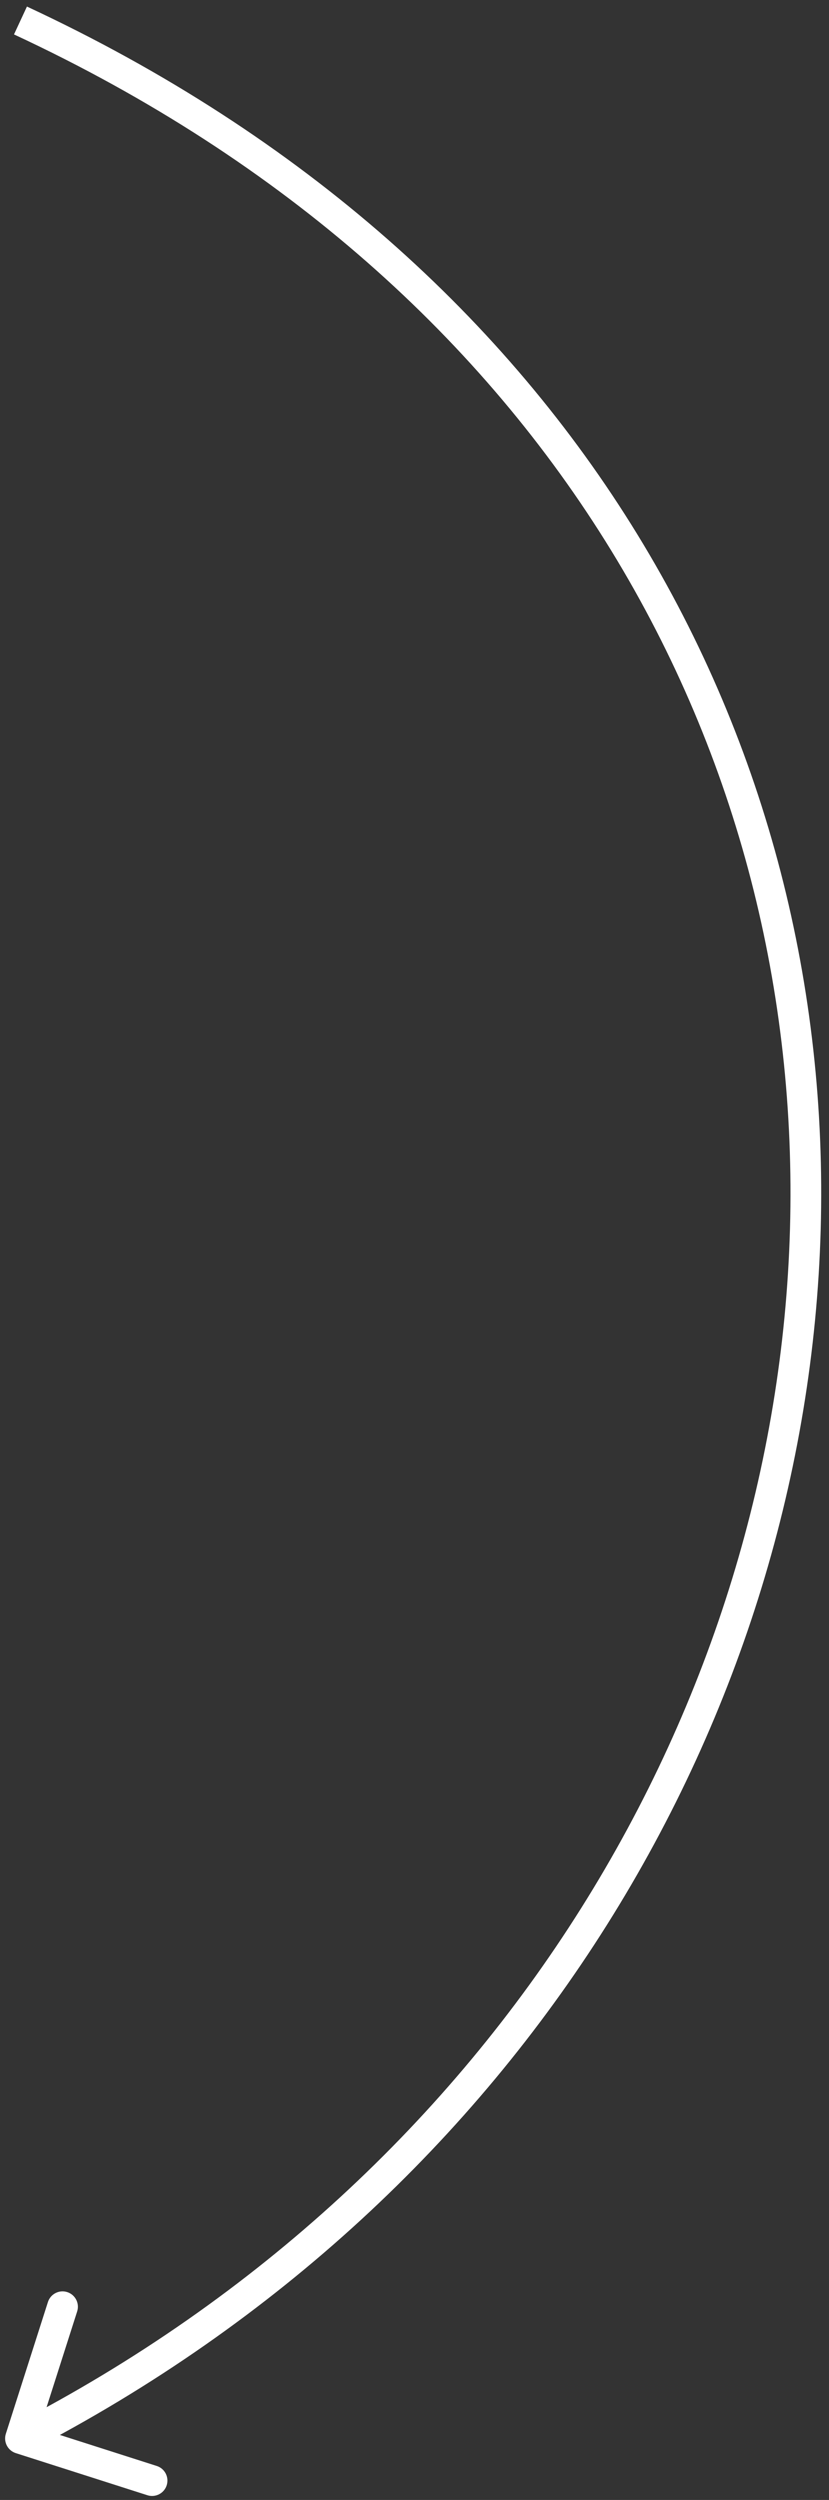
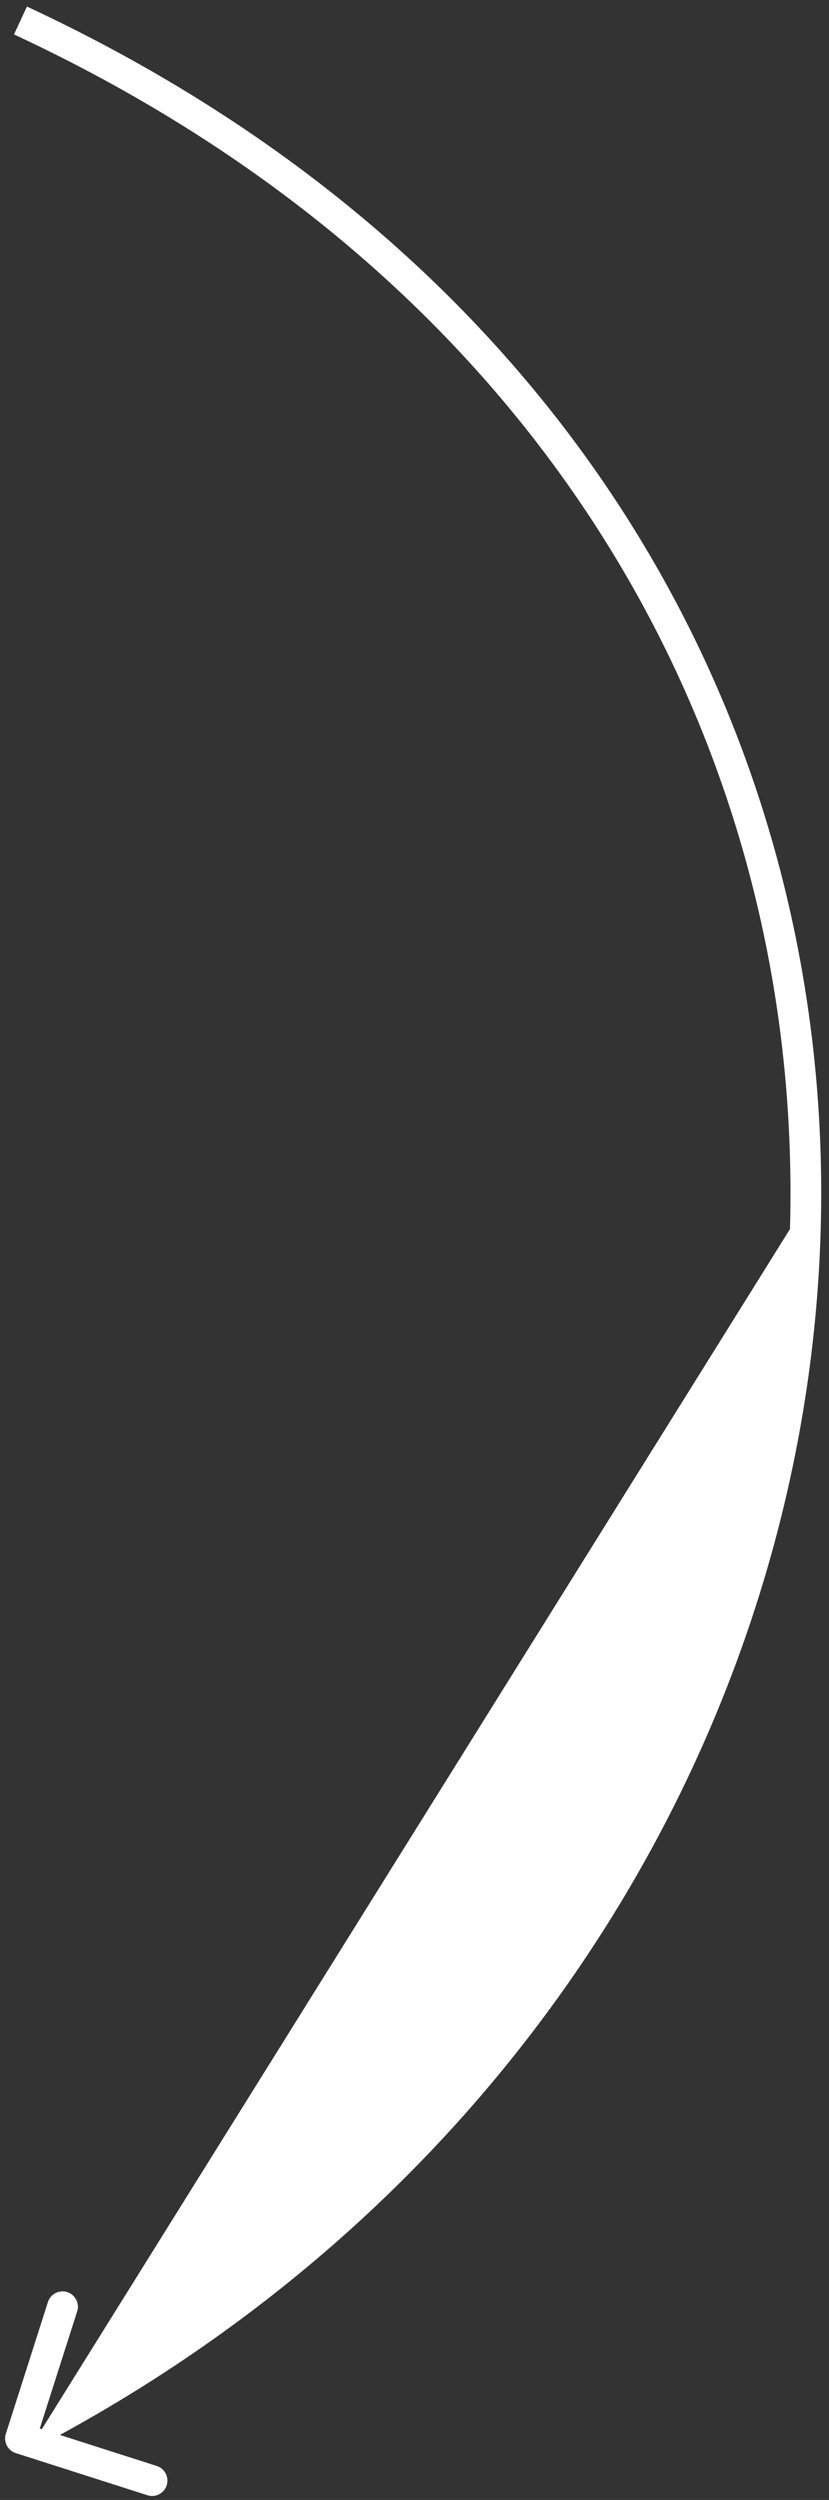
<svg xmlns="http://www.w3.org/2000/svg" width="81" height="244" viewBox="0 0 81 244" fill="none">
  <rect x="0" y="0" width="81" height="244" fill="#333333" stroke="none" />
-   <path d="M0.571 237.543C0.319 238.332 0.754 239.176 1.543 239.429L14.402 243.54C15.191 243.792 16.035 243.357 16.288 242.568C16.54 241.779 16.105 240.935 15.316 240.683L3.886 237.028L7.54 225.598C7.792 224.809 7.357 223.965 6.568 223.712C5.779 223.46 4.935 223.895 4.683 224.684L0.571 237.543ZM1.368 3.36C54.568 28.104 78.484 74.049 77.188 119.958C75.891 165.911 49.328 211.917 1.313 236.667L2.687 239.333C51.672 214.083 78.859 167.089 80.187 120.042C81.516 72.951 56.933 25.896 2.633 0.64L1.368 3.36Z" fill="white" />
+   <path d="M0.571 237.543C0.319 238.332 0.754 239.176 1.543 239.429L14.402 243.54C15.191 243.792 16.035 243.357 16.288 242.568C16.54 241.779 16.105 240.935 15.316 240.683L3.886 237.028L7.54 225.598C7.792 224.809 7.357 223.965 6.568 223.712C5.779 223.46 4.935 223.895 4.683 224.684L0.571 237.543ZM1.368 3.36C54.568 28.104 78.484 74.049 77.188 119.958L2.687 239.333C51.672 214.083 78.859 167.089 80.187 120.042C81.516 72.951 56.933 25.896 2.633 0.64L1.368 3.36Z" fill="white" />
</svg>